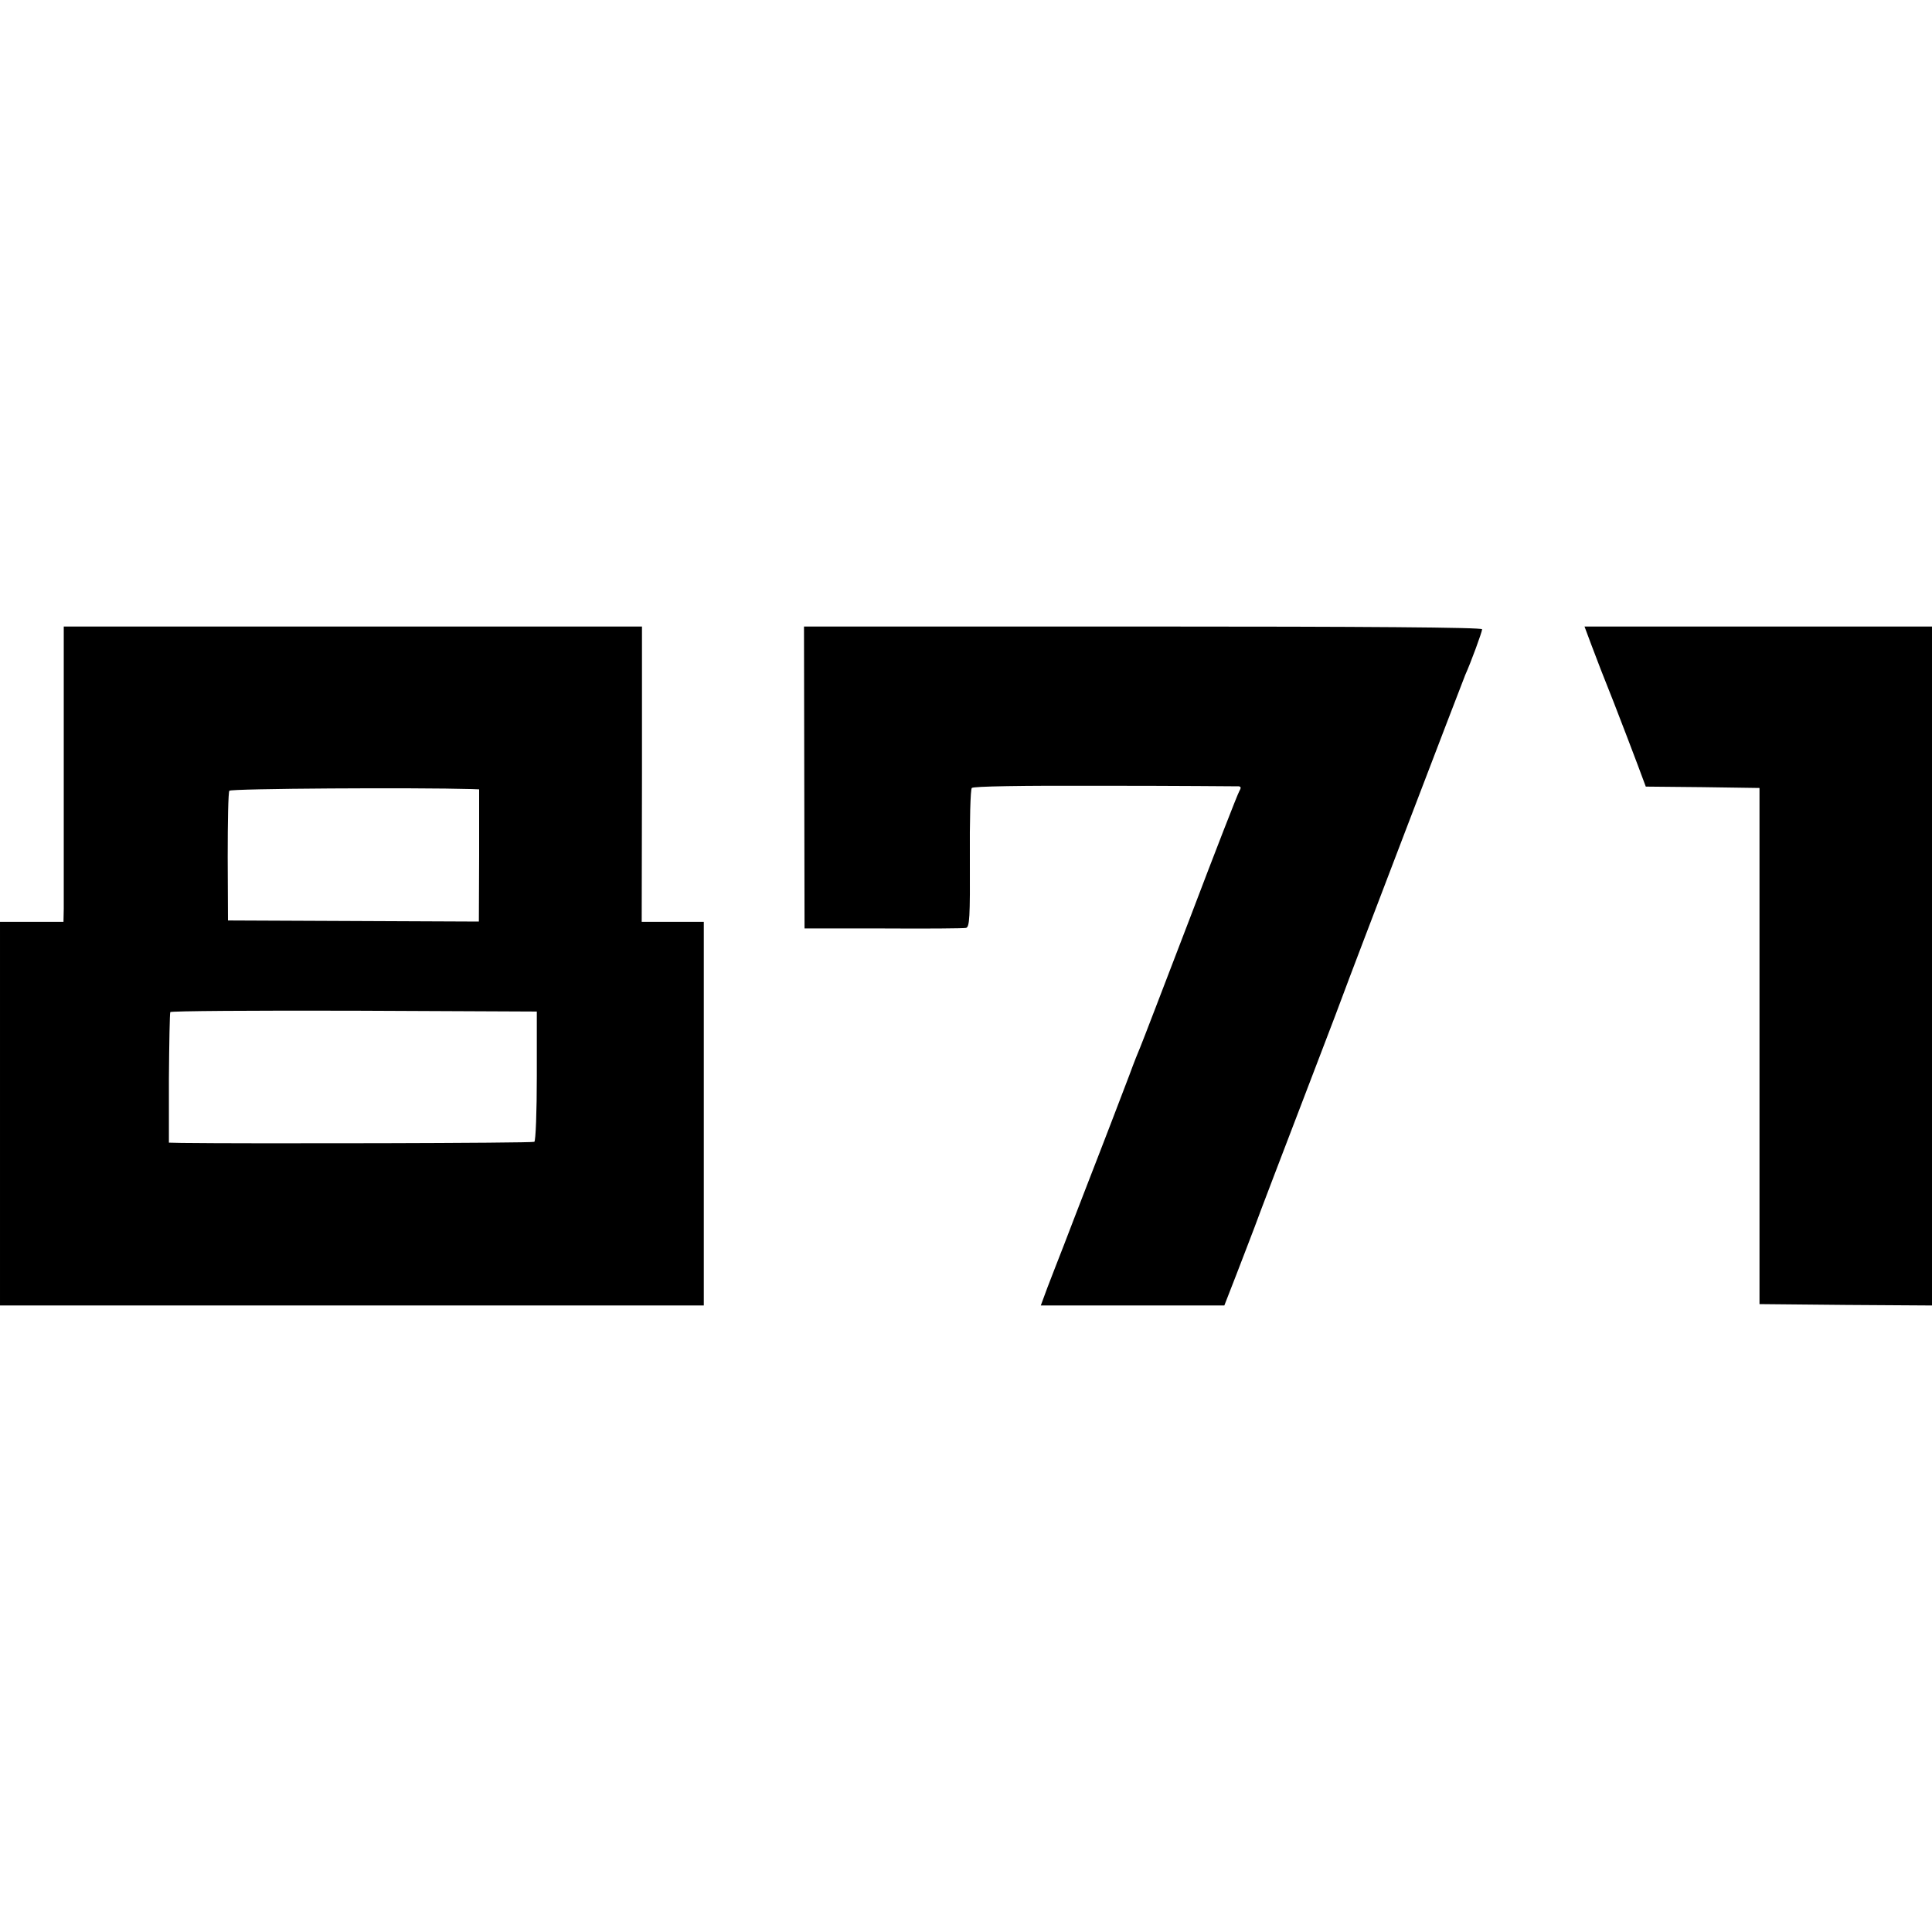
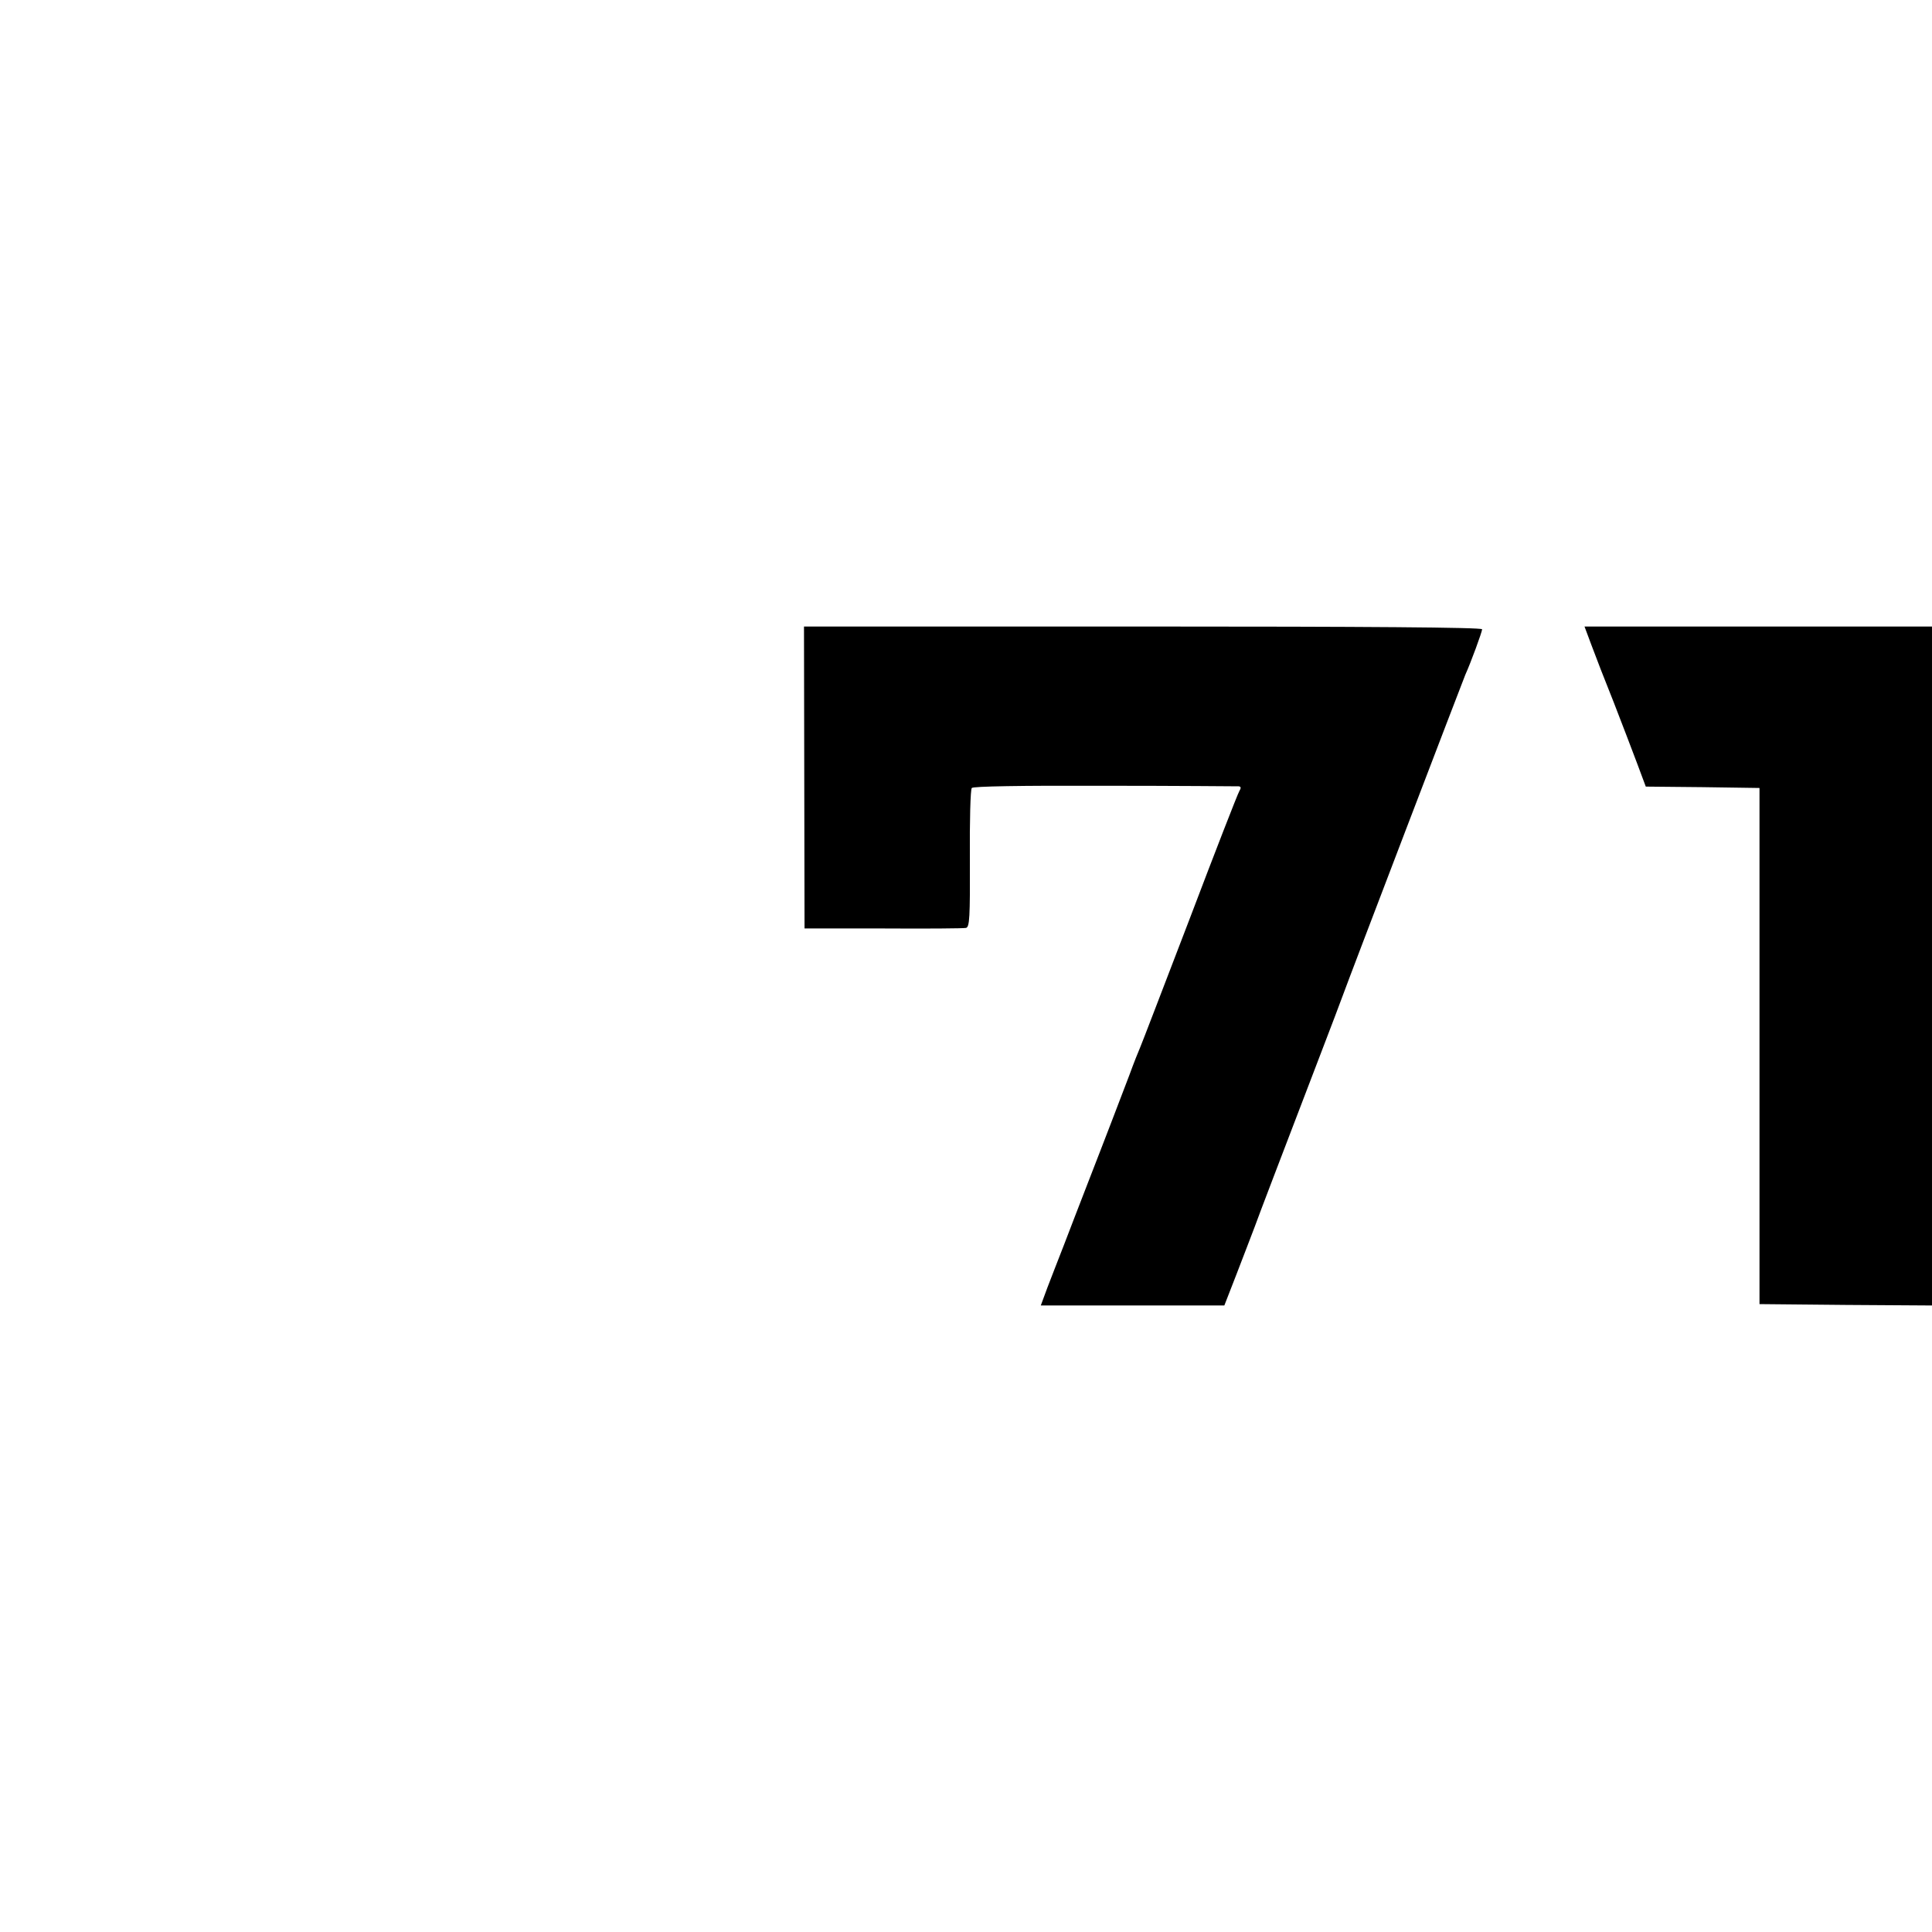
<svg xmlns="http://www.w3.org/2000/svg" version="1.0" width="700pt" height="700pt" viewBox="0 0 700 700" preserveAspectRatio="xMidYMid meet">
  <g transform="translate(0,700) scale(0.1,-0.1)" fill="#000000" stroke="none">
-     <path d="M231 4243 c0 -269 0 -509 0 -535 l-1 -48 -115 0 -115 0 0 -695 0 -695 1275 0 1275 0 0 695 0 695 -112 0 -113 0 1 535 0 535 -1047 0 -1048 0 0 -487z m1480 -102 l25 -1 0 -240 -1 -239 -454 2 -455 2 -1 230 c0 127 2 235 6 240 6 8 674 12 880 6z m234 -1039 c0 -129 -4 -236 -9 -239 -7 -5 -1046 -7 -1278 -4 l-46 1 0 233 c1 127 3 235 5 240 2 4 302 6 666 5 l662 -3 0 -233z" />
-     <path d="M2914 4183 l1 -547 285 0 c157 -1 292 0 300 2 13 3 15 37 14 250 -1 136 2 252 7 257 5 6 175 9 481 8 260 0 479 -2 486 -2 9 -1 9 -6 2 -18 -6 -10 -87 -218 -180 -463 -94 -245 -174 -454 -179 -465 -5 -11 -23 -56 -39 -100 -17 -44 -46 -120 -65 -170 -19 -49 -58 -151 -87 -225 -29 -74 -67 -174 -86 -223 -19 -48 -45 -116 -59 -152 l-24 -65 332 0 333 0 44 113 c24 61 53 139 66 172 20 55 84 222 244 640 34 88 67 176 74 195 26 72 437 1146 445 1165 20 44 61 156 61 165 0 7 -425 10 -1228 10 l-1229 0 1 -547z" />
+     <path d="M2914 4183 l1 -547 285 0 c157 -1 292 0 300 2 13 3 15 37 14 250 -1 136 2 252 7 257 5 6 175 9 481 8 260 0 479 -2 486 -2 9 -1 9 -6 2 -18 -6 -10 -87 -218 -180 -463 -94 -245 -174 -454 -179 -465 -5 -11 -23 -56 -39 -100 -17 -44 -46 -120 -65 -170 -19 -49 -58 -151 -87 -225 -29 -74 -67 -174 -86 -223 -19 -48 -45 -116 -59 -152 l-24 -65 332 0 333 0 44 113 c24 61 53 139 66 172 20 55 84 222 244 640 34 88 67 176 74 195 26 72 437 1146 445 1165 20 44 61 156 61 165 0 7 -425 10 -1228 10 l-1229 0 1 -547" />
    <path d="M5766 4663 c14 -38 50 -131 81 -208 30 -77 68 -177 85 -222 l31 -83 206 -2 206 -3 0 -935 0 -935 313 -3 312 -2 0 1230 0 1230 -630 0 -629 0 25 -67z" />
  </g>
</svg>